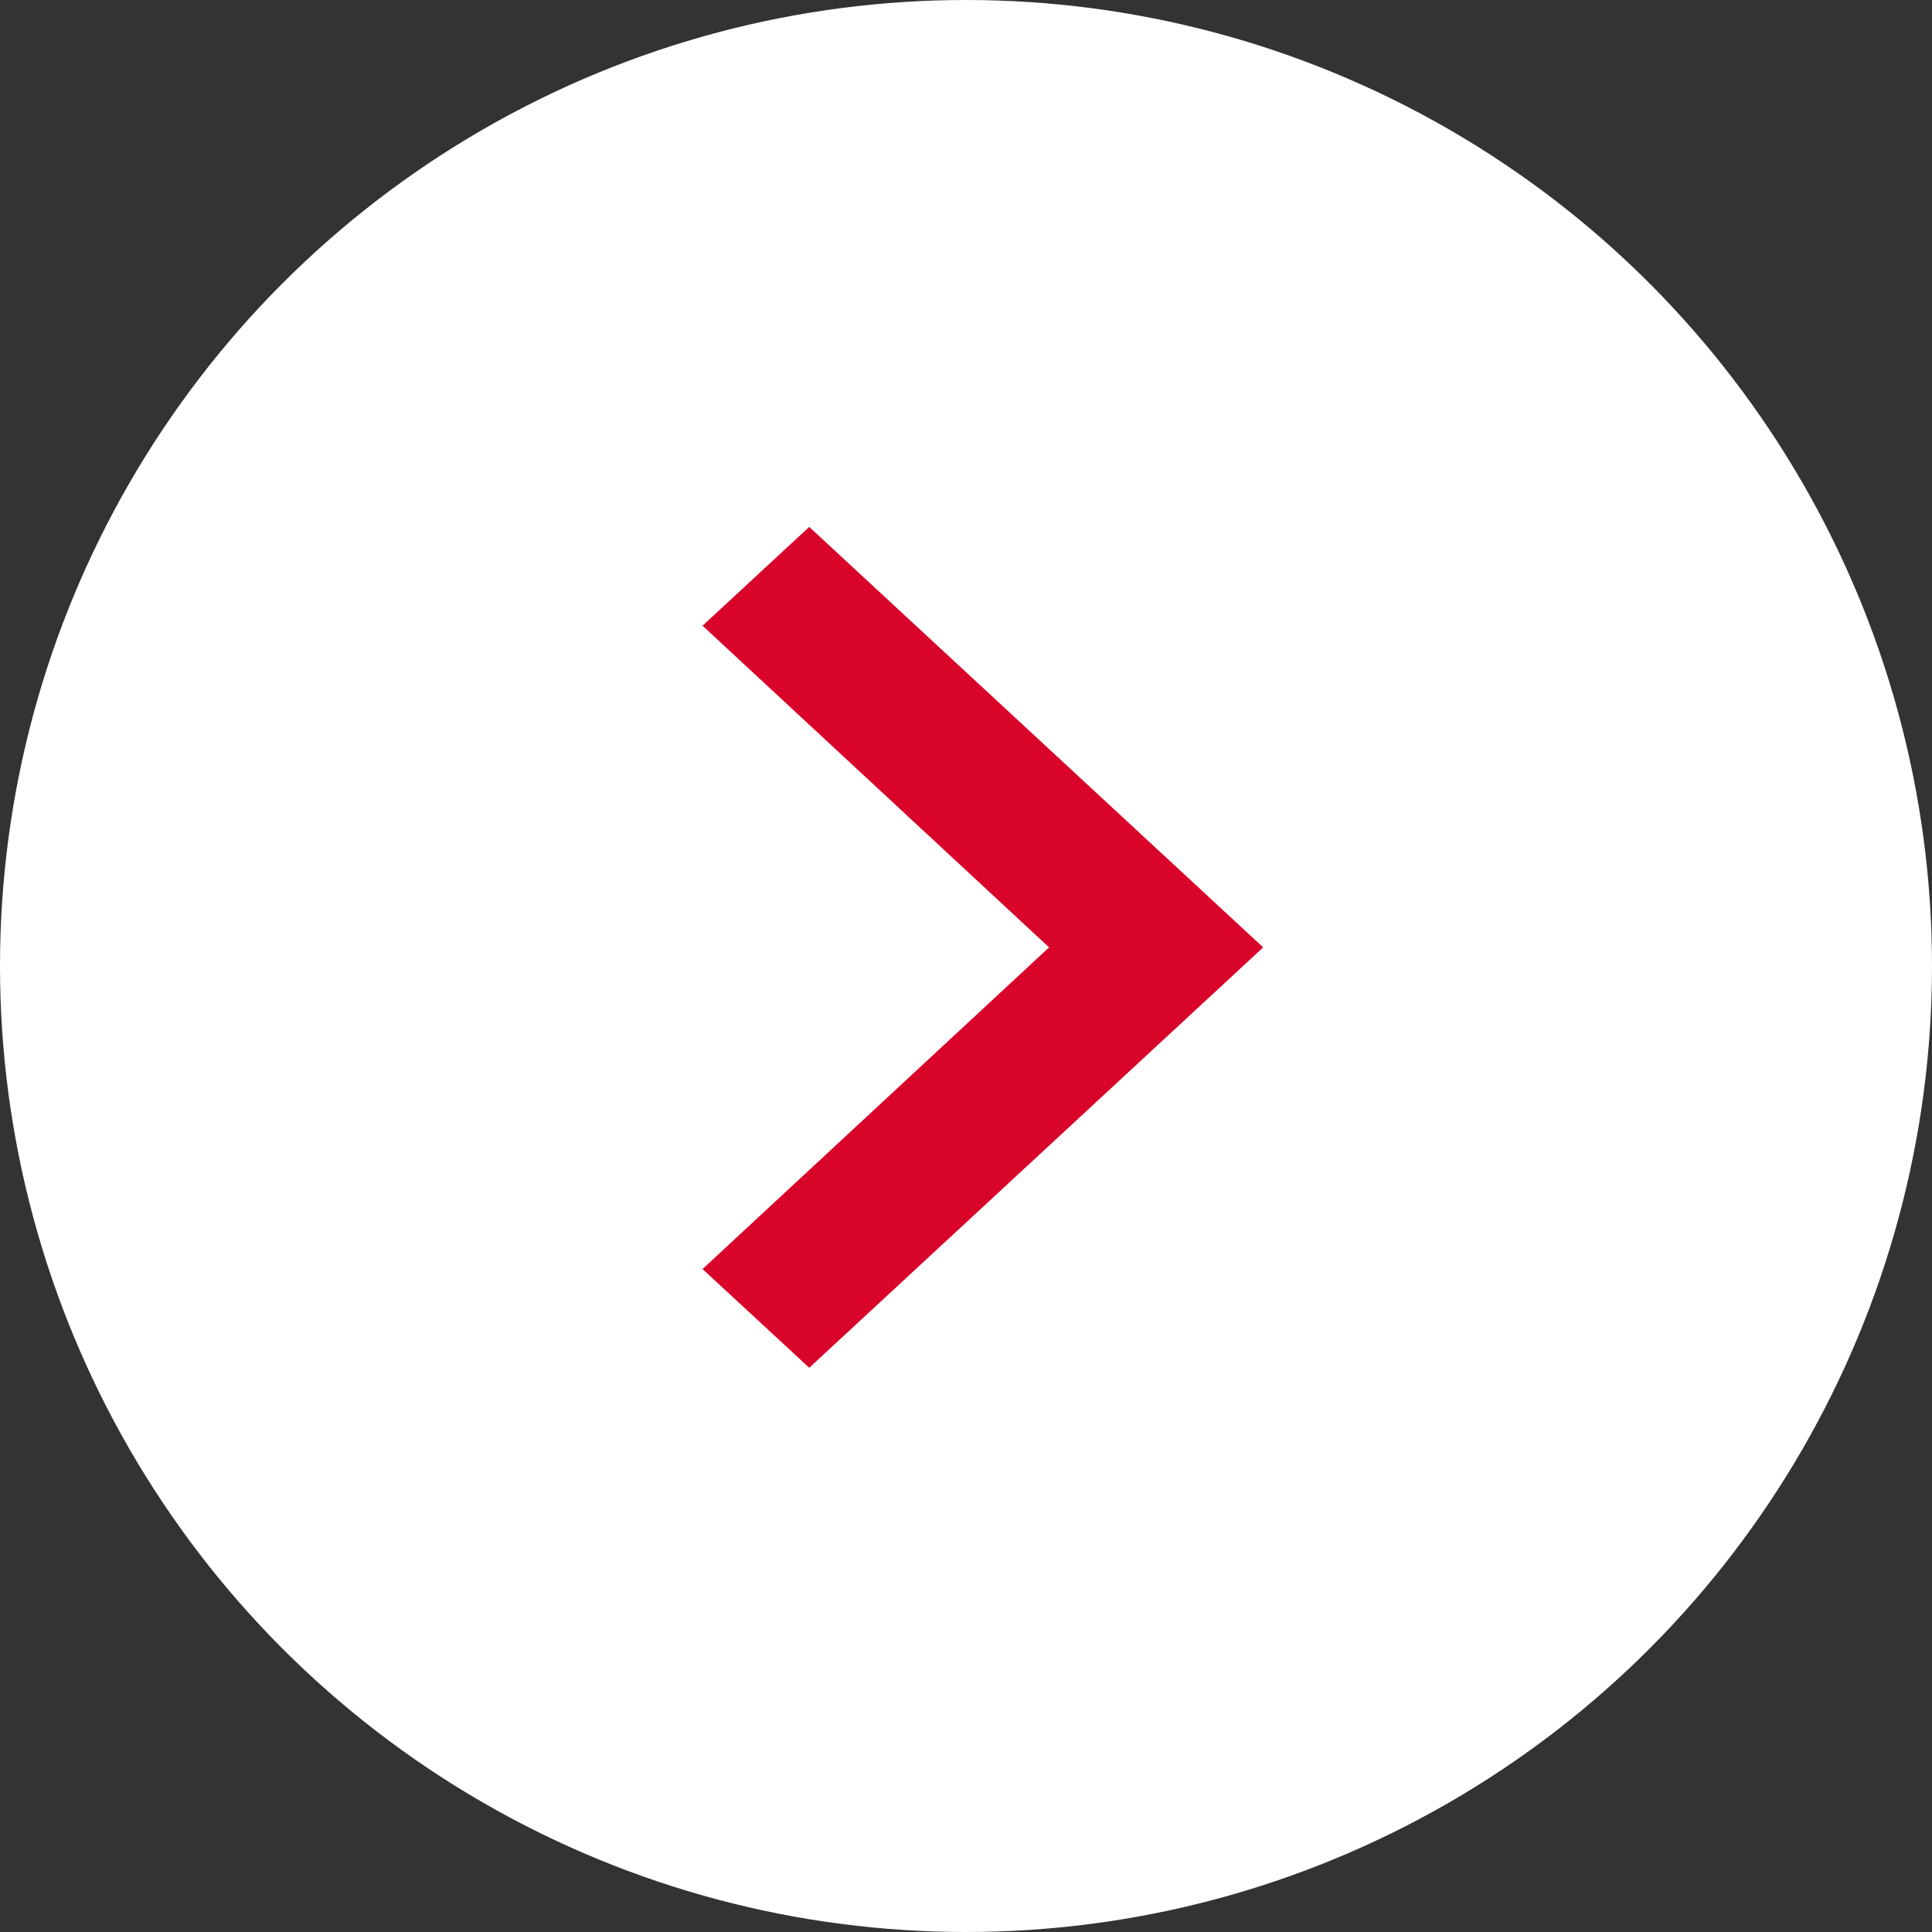
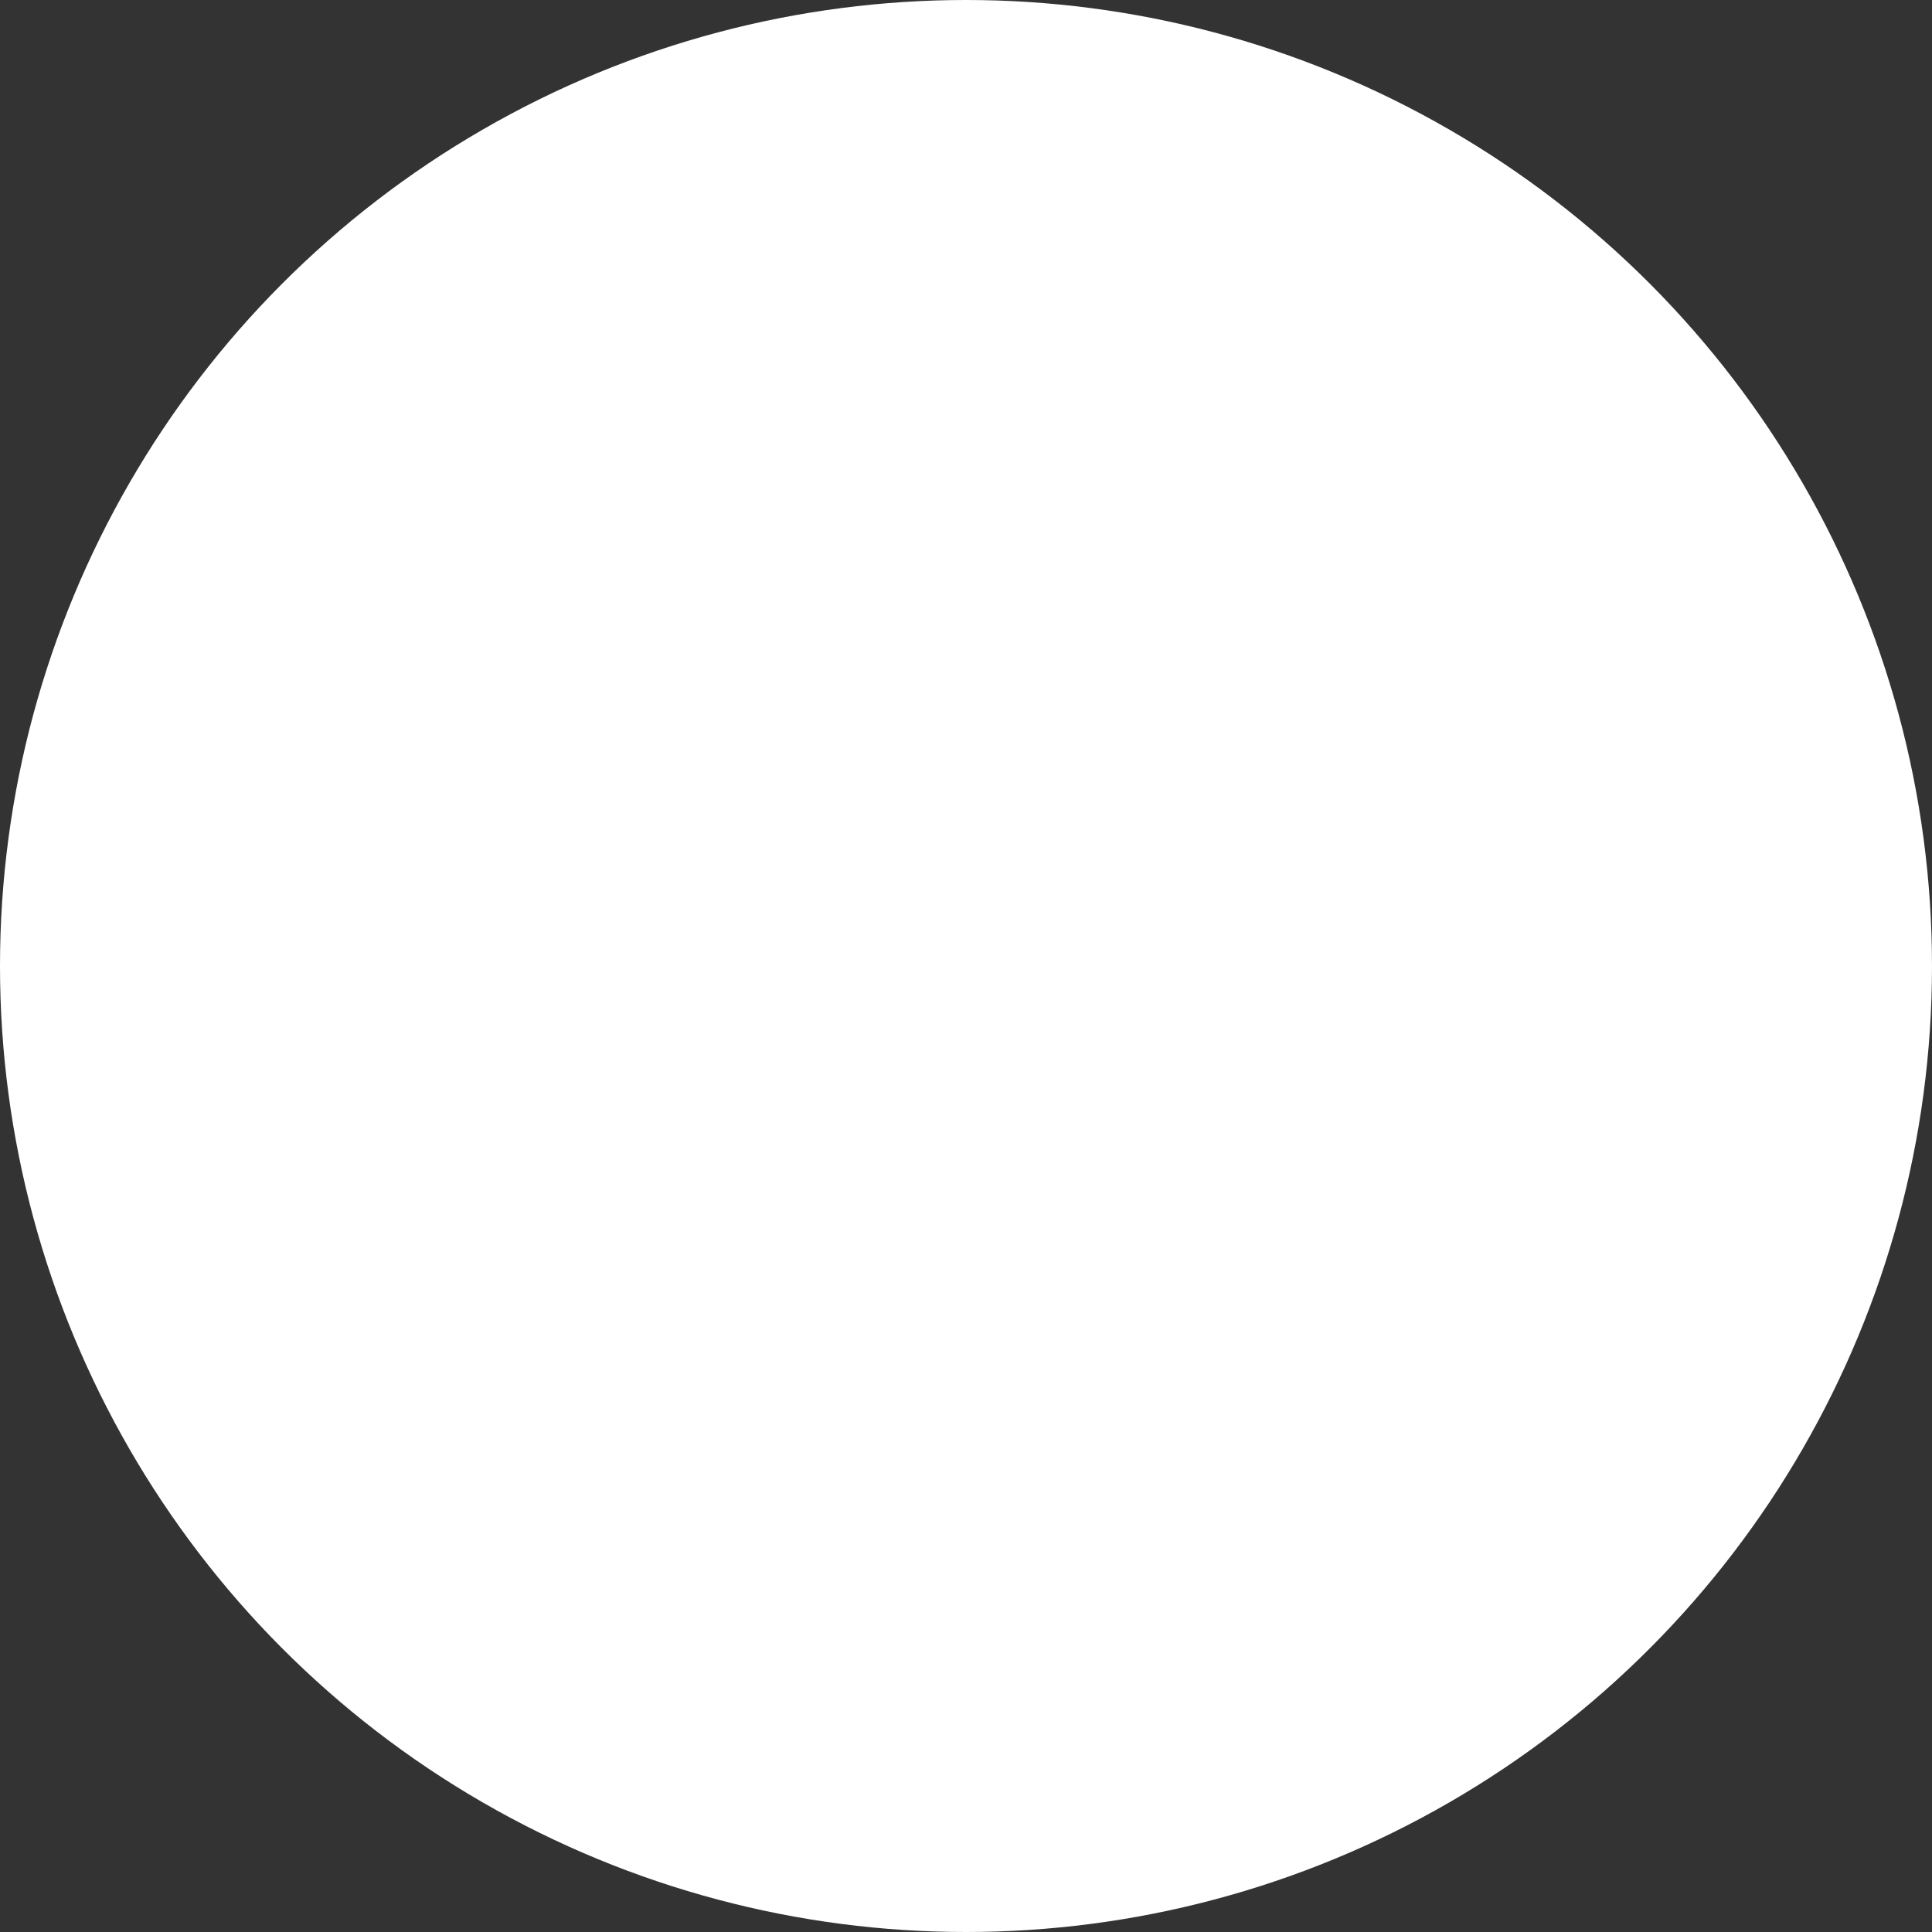
<svg xmlns="http://www.w3.org/2000/svg" width="22" height="22" viewBox="0 0 22 22">
  <rect x="0" y="0" width="22" height="22" fill="#333333" stroke="none" />
  <defs>
    <style>.a{fill:#fff;}.b{fill:#d90429;}</style>
  </defs>
  <circle class="a" cx="11" cy="11" r="11" />
-   <path class="b" d="M12.885,17.076l3.946-3.663L12.885,9.75,14.1,8.625l5.169,4.788L14.1,18.2Z" transform="translate(-4.885 -2.625)" />
</svg>